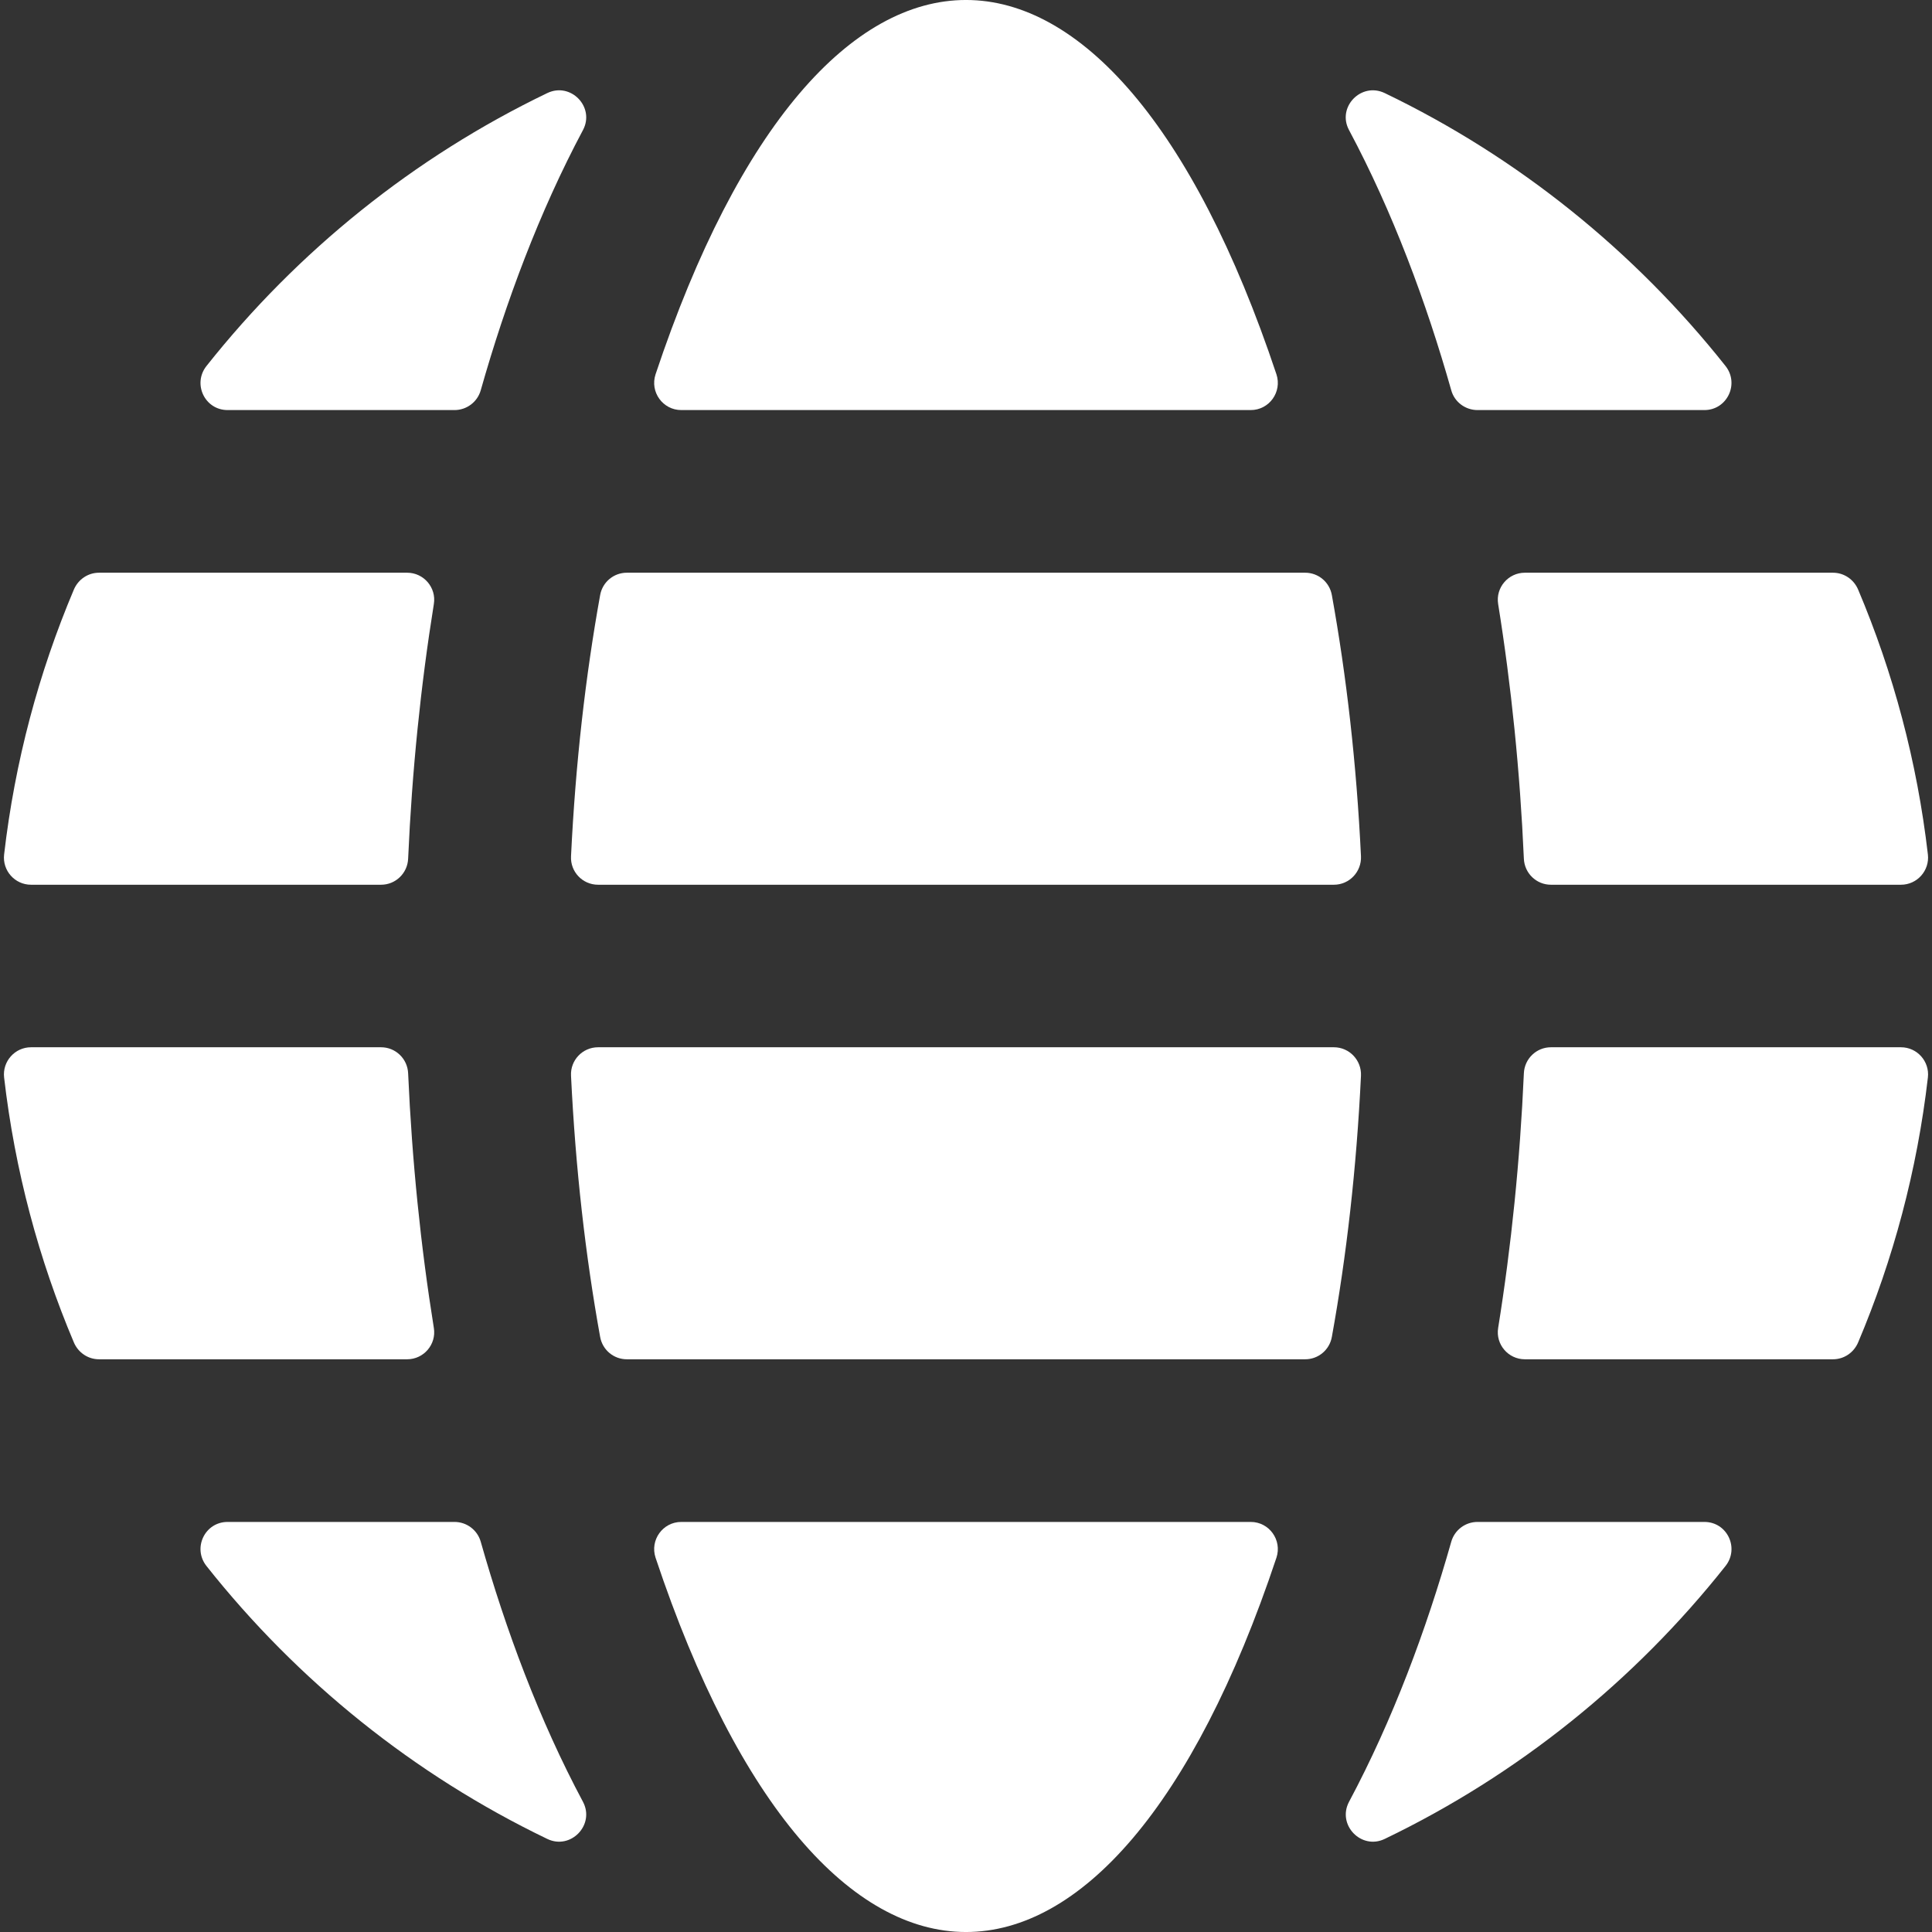
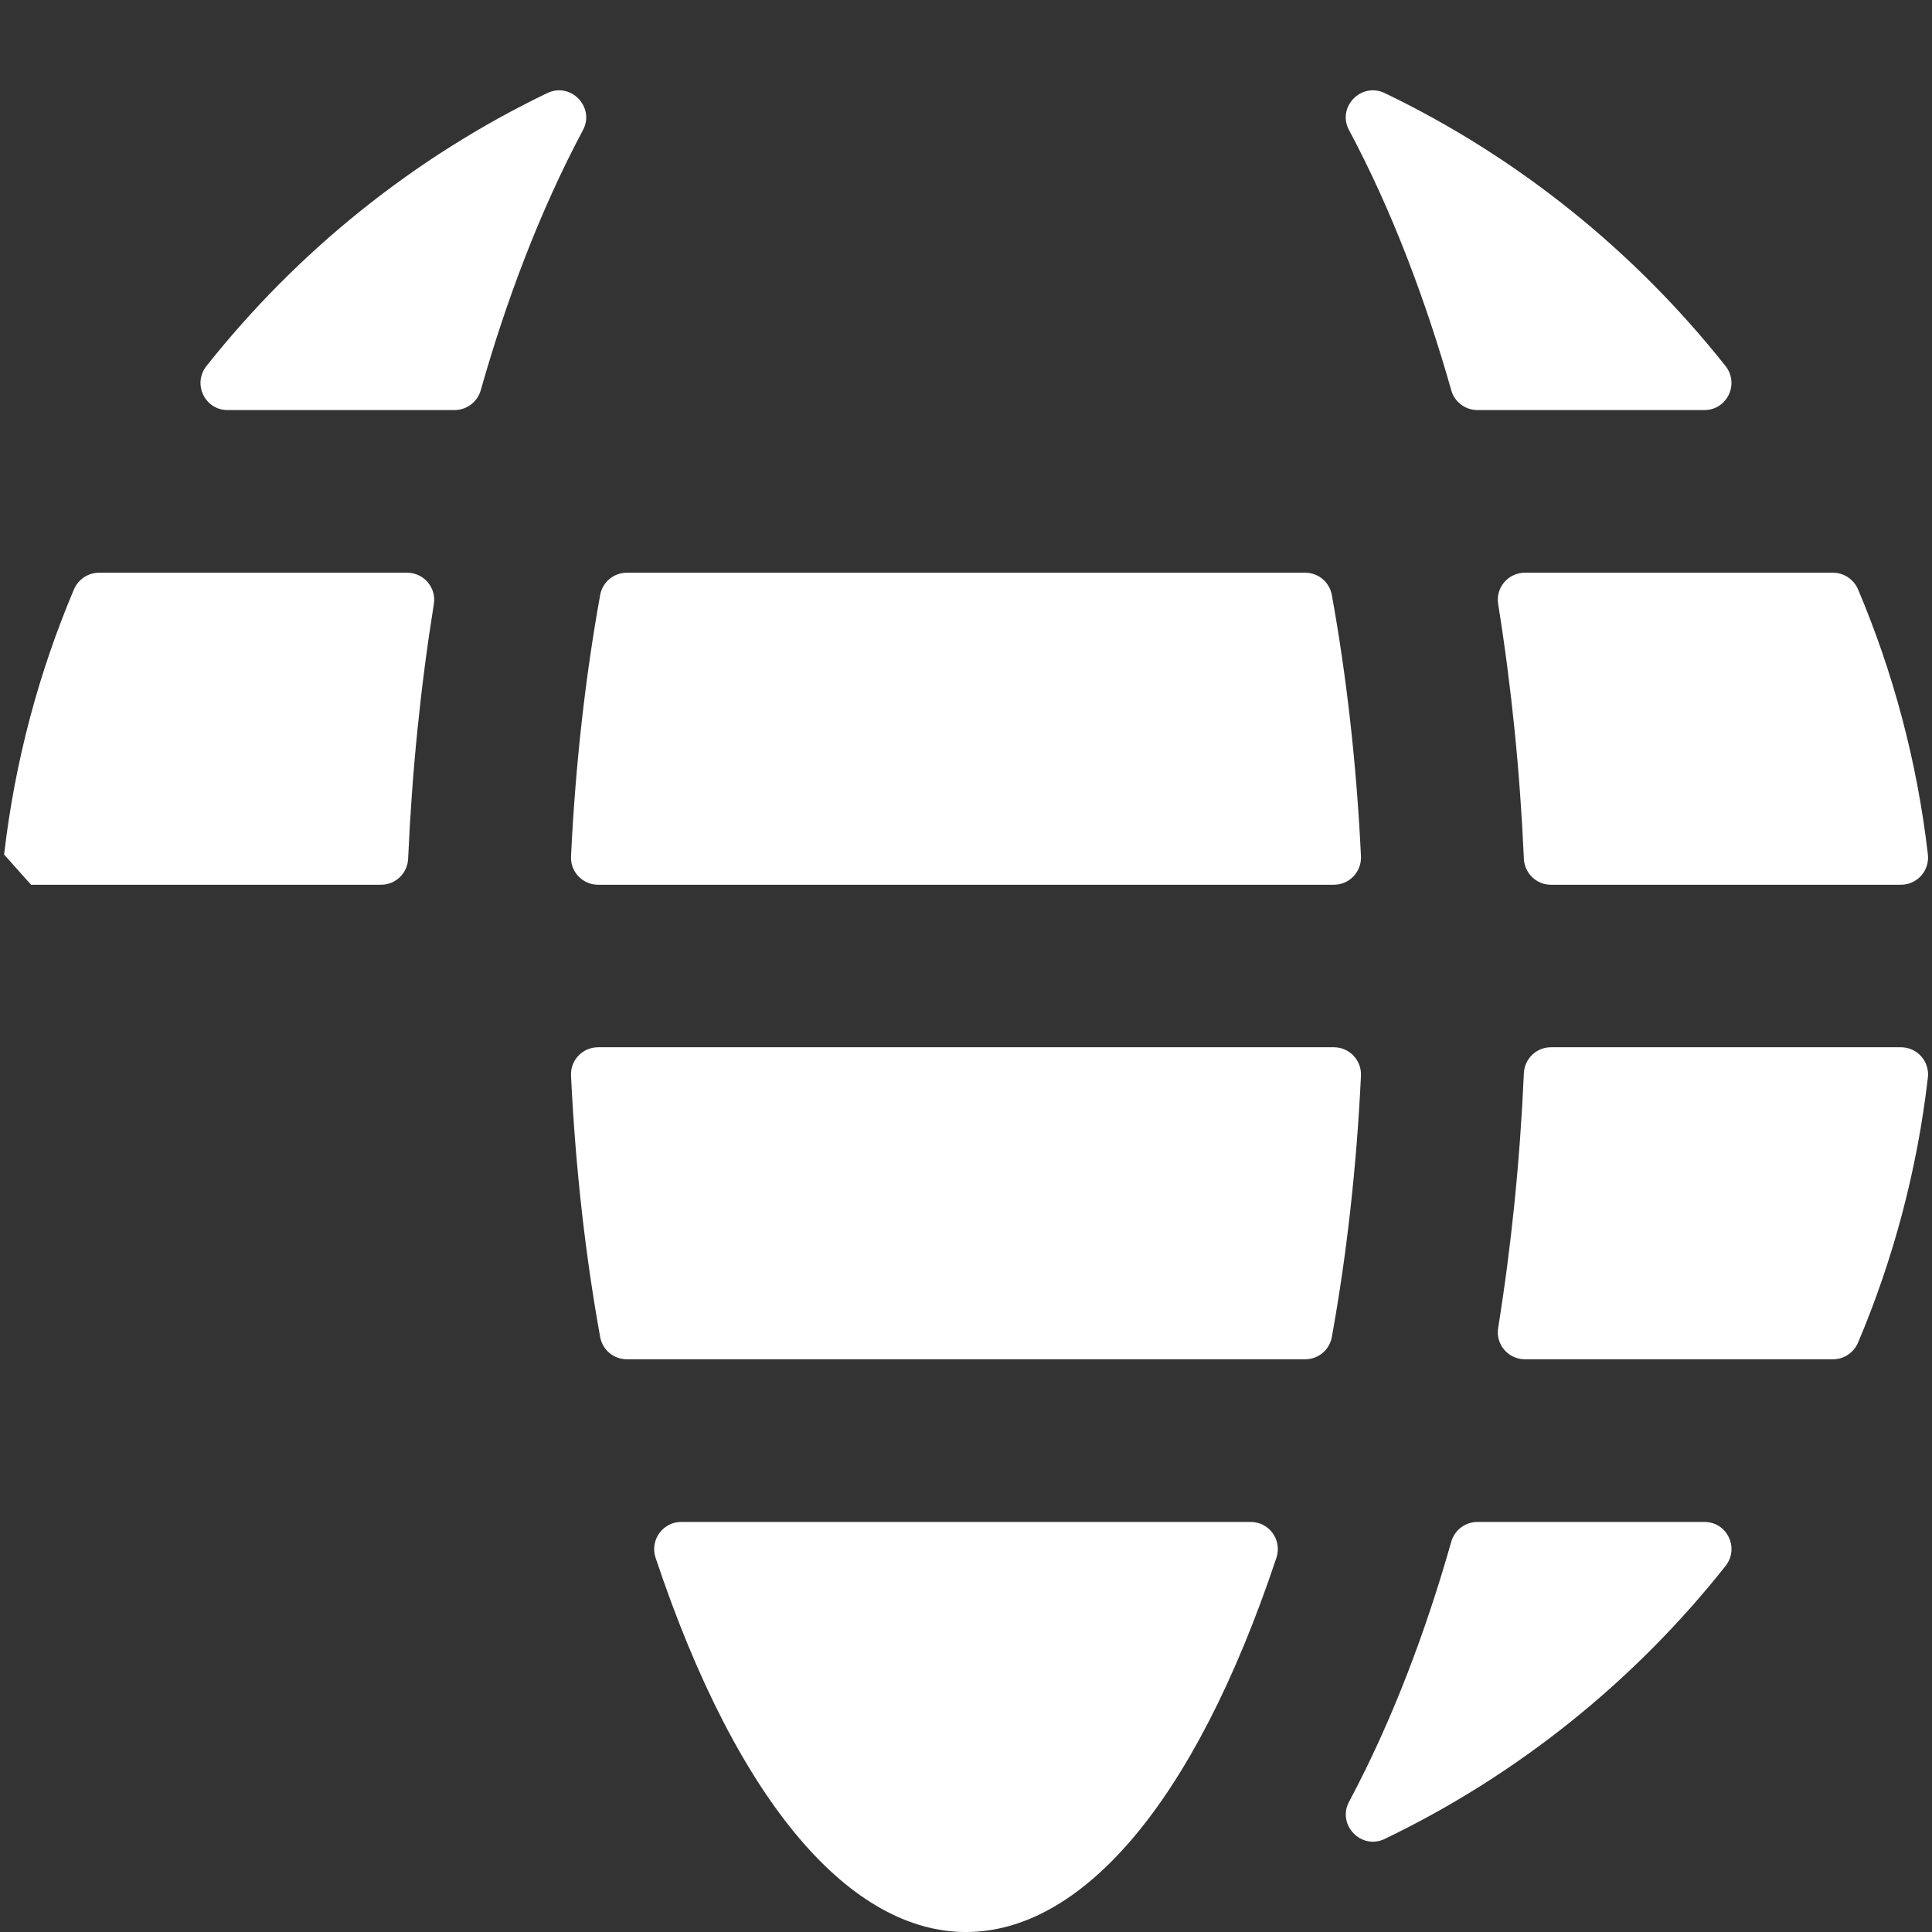
<svg xmlns="http://www.w3.org/2000/svg" width="16" height="16" viewBox="0 0 16 16" fill="none">
  <rect x="0" y="0" width="16" height="16" fill="#333333" stroke="none" />
  <g clip-path="url(#clip0)">
-     <path d="M0.257 7.327H3.156C3.276 7.327 3.375 7.232 3.38 7.111C3.412 6.387 3.484 5.68 3.593 5.002C3.615 4.866 3.509 4.743 3.372 4.743H0.82C0.729 4.743 0.648 4.798 0.612 4.882C0.321 5.57 0.123 6.307 0.034 7.077C0.019 7.21 0.123 7.327 0.257 7.327Z" fill="white" />
+     <path d="M0.257 7.327H3.156C3.276 7.327 3.375 7.232 3.38 7.111C3.412 6.387 3.484 5.68 3.593 5.002C3.615 4.866 3.509 4.743 3.372 4.743H0.82C0.729 4.743 0.648 4.798 0.612 4.882C0.321 5.57 0.123 6.307 0.034 7.077Z" fill="white" />
    <path d="M1.885 3.396H3.764C3.864 3.396 3.953 3.33 3.981 3.233C4.188 2.503 4.466 1.756 4.828 1.077C4.929 0.887 4.727 0.677 4.532 0.771C3.428 1.302 2.464 2.08 1.71 3.031C1.593 3.179 1.696 3.396 1.885 3.396Z" fill="white" />
-     <path d="M5.642 3.396H10.358C10.511 3.396 10.619 3.246 10.571 3.1C9.193 -1.032 6.808 -1.035 5.429 3.1C5.381 3.246 5.489 3.396 5.642 3.396Z" fill="white" />
    <path d="M11.047 8.673H4.953C4.824 8.673 4.722 8.781 4.729 8.909C4.766 9.678 4.849 10.402 4.97 11.071C4.989 11.179 5.082 11.257 5.191 11.257H10.809C10.918 11.257 11.011 11.179 11.03 11.071C11.151 10.402 11.234 9.678 11.271 8.909C11.277 8.781 11.175 8.673 11.047 8.673Z" fill="white" />
-     <path d="M3.593 10.998C3.484 10.32 3.412 9.613 3.38 8.889C3.375 8.768 3.276 8.673 3.156 8.673H0.257C0.123 8.673 0.019 8.79 0.034 8.923C0.123 9.693 0.321 10.43 0.612 11.118C0.648 11.202 0.729 11.257 0.82 11.257H3.372C3.509 11.257 3.615 11.134 3.593 10.998Z" fill="white" />
    <path d="M4.953 7.327H11.047C11.175 7.327 11.277 7.219 11.271 7.091C11.234 6.322 11.151 5.599 11.03 4.929C11.011 4.821 10.918 4.743 10.809 4.743H5.191C5.082 4.743 4.989 4.821 4.97 4.929C4.849 5.599 4.766 6.322 4.729 7.091C4.722 7.219 4.824 7.327 4.953 7.327Z" fill="white" />
    <path d="M12.019 3.233C12.046 3.33 12.136 3.396 12.236 3.396H14.115C14.303 3.396 14.407 3.179 14.29 3.031C13.536 2.08 12.572 1.302 11.468 0.771C11.273 0.677 11.07 0.887 11.172 1.077C11.534 1.755 11.812 2.503 12.019 3.233Z" fill="white" />
    <path d="M12.407 5.002C12.516 5.68 12.588 6.387 12.62 7.111C12.625 7.232 12.724 7.327 12.844 7.327H15.743C15.877 7.327 15.981 7.21 15.966 7.077C15.877 6.307 15.679 5.57 15.388 4.882C15.352 4.798 15.271 4.743 15.18 4.743H12.628C12.491 4.743 12.385 4.866 12.407 5.002Z" fill="white" />
    <path d="M15.743 8.673H12.844C12.724 8.673 12.625 8.768 12.62 8.889C12.588 9.613 12.516 10.32 12.407 10.998C12.385 11.134 12.491 11.257 12.628 11.257H15.18C15.271 11.257 15.352 11.202 15.388 11.118C15.679 10.43 15.877 9.693 15.966 8.923C15.981 8.79 15.877 8.673 15.743 8.673Z" fill="white" />
    <path d="M14.115 12.604H12.236C12.136 12.604 12.047 12.67 12.019 12.767C11.812 13.497 11.534 14.244 11.172 14.922C11.071 15.113 11.274 15.323 11.468 15.229C12.572 14.698 13.537 13.92 14.29 12.969C14.407 12.821 14.304 12.604 14.115 12.604Z" fill="white" />
-     <path d="M3.981 12.767C3.953 12.67 3.864 12.604 3.764 12.604H1.885C1.696 12.604 1.593 12.821 1.71 12.969C2.463 13.92 3.428 14.698 4.532 15.229C4.726 15.323 4.929 15.113 4.828 14.922C4.466 14.245 4.188 13.497 3.981 12.767Z" fill="white" />
    <path d="M10.358 12.604H5.642C5.489 12.604 5.381 12.754 5.429 12.9C6.807 17.032 9.192 17.035 10.571 12.9C10.619 12.754 10.511 12.604 10.358 12.604Z" fill="white" />
  </g>
  <defs>
    <clipPath id="clip0">
      <rect width="16" height="16" fill="white" />
    </clipPath>
  </defs>
</svg>